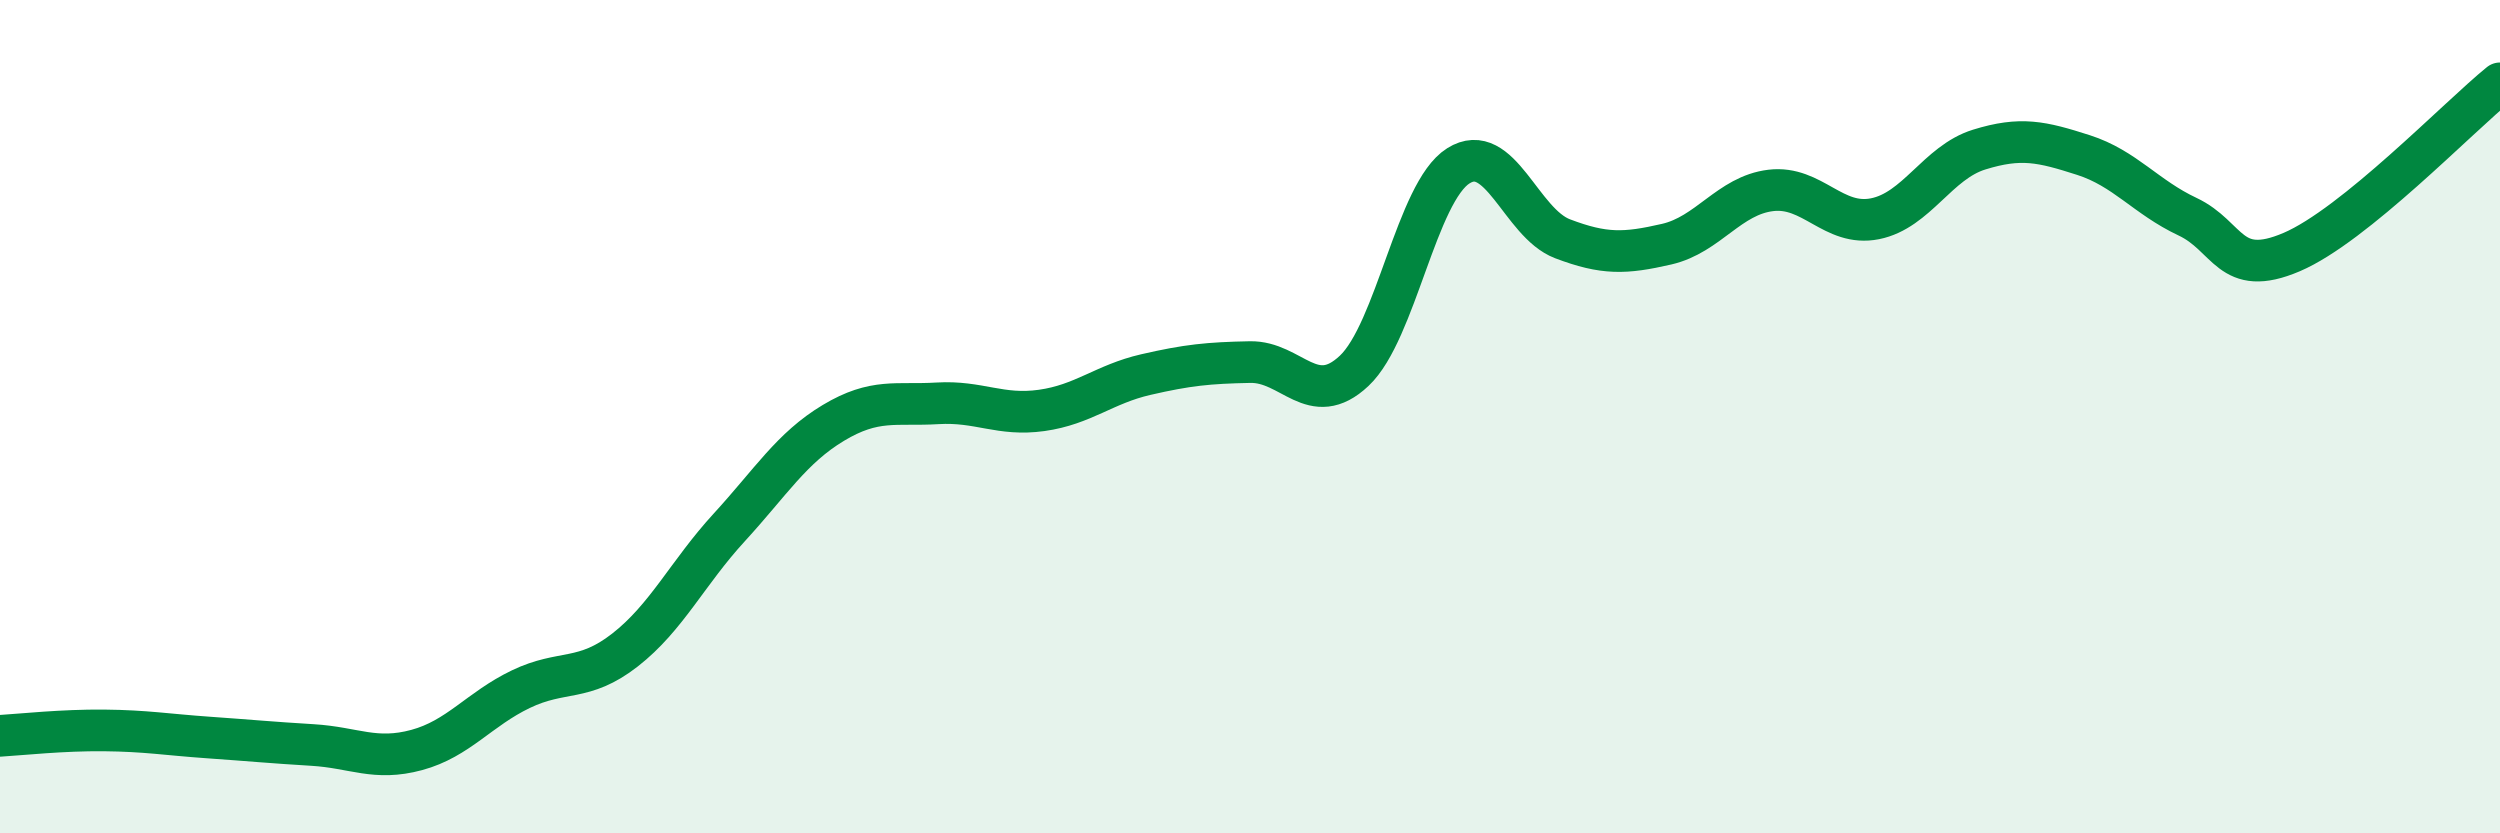
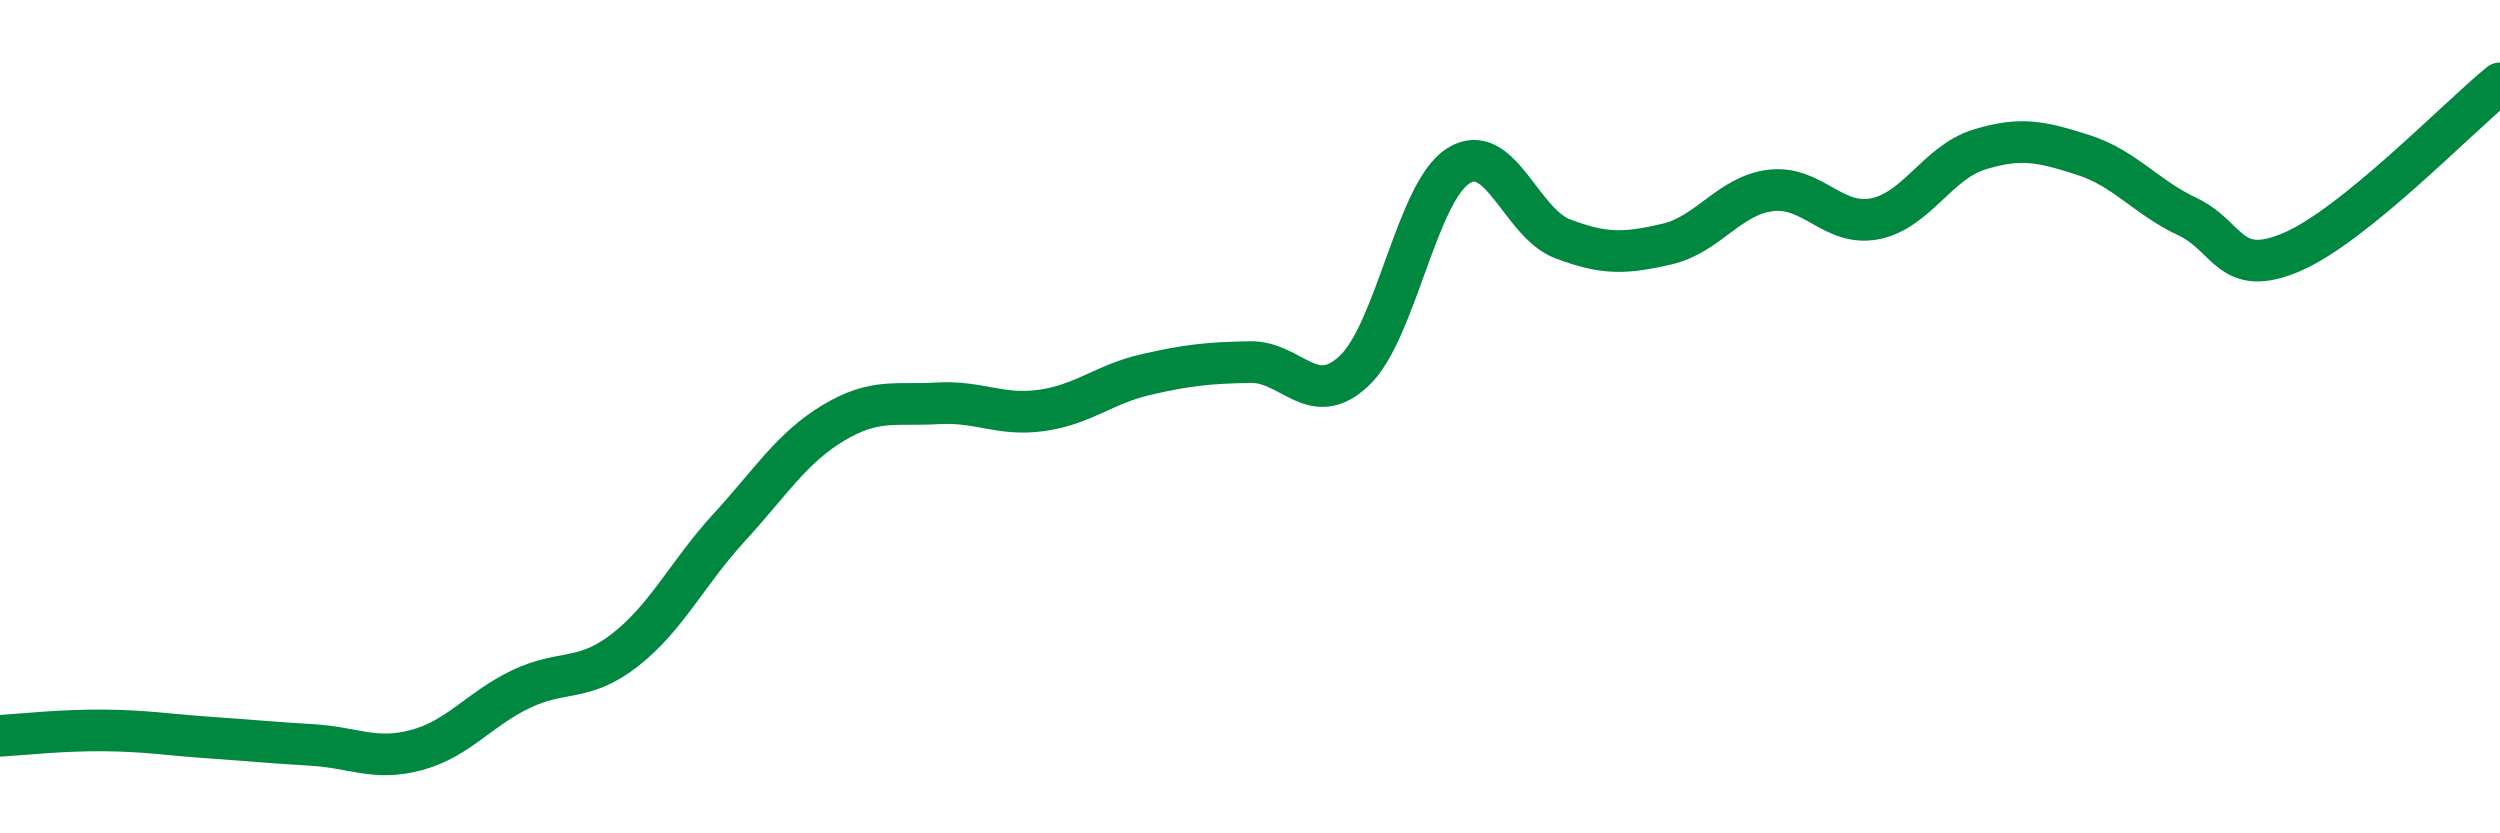
<svg xmlns="http://www.w3.org/2000/svg" width="60" height="20" viewBox="0 0 60 20">
-   <path d="M 0,17.66 C 0.5,17.63 1.5,17.52 2.5,17.53 C 3.5,17.54 4,17.63 5,17.7 C 6,17.77 6.5,17.82 7.5,17.88 C 8.5,17.94 9,18.27 10,18 C 11,17.73 11.5,17.02 12.5,16.54 C 13.5,16.06 14,16.38 15,15.6 C 16,14.82 16.5,13.75 17.5,12.66 C 18.5,11.57 19,10.75 20,10.15 C 21,9.55 21.5,9.74 22.5,9.68 C 23.5,9.62 24,9.99 25,9.85 C 26,9.71 26.5,9.22 27.5,8.99 C 28.5,8.76 29,8.71 30,8.69 C 31,8.67 31.5,9.84 32.5,8.9 C 33.5,7.96 34,4.61 35,3.98 C 36,3.35 36.5,5.35 37.5,5.73 C 38.5,6.11 39,6.09 40,5.86 C 41,5.63 41.5,4.69 42.5,4.57 C 43.5,4.45 44,5.45 45,5.25 C 46,5.05 46.5,3.9 47.5,3.59 C 48.5,3.28 49,3.4 50,3.72 C 51,4.04 51.5,4.73 52.5,5.2 C 53.5,5.67 53.5,6.69 55,6.05 C 56.5,5.41 59,2.81 60,2L60 20L0 20Z" fill="#008740" opacity="0.1" stroke-linecap="round" stroke-linejoin="round" />
  <path d="M 0,17.66 C 0.5,17.63 1.5,17.52 2.5,17.53 C 3.5,17.54 4,17.63 5,17.7 C 6,17.77 6.5,17.82 7.5,17.88 C 8.5,17.94 9,18.27 10,18 C 11,17.73 11.5,17.02 12.5,16.54 C 13.5,16.06 14,16.38 15,15.6 C 16,14.82 16.5,13.75 17.5,12.66 C 18.5,11.57 19,10.75 20,10.15 C 21,9.55 21.5,9.74 22.5,9.68 C 23.5,9.62 24,9.99 25,9.85 C 26,9.71 26.5,9.22 27.5,8.99 C 28.5,8.76 29,8.71 30,8.69 C 31,8.67 31.5,9.84 32.5,8.9 C 33.5,7.96 34,4.61 35,3.98 C 36,3.35 36.5,5.35 37.5,5.73 C 38.5,6.11 39,6.09 40,5.86 C 41,5.63 41.5,4.69 42.5,4.57 C 43.5,4.45 44,5.45 45,5.25 C 46,5.05 46.5,3.9 47.5,3.59 C 48.5,3.28 49,3.4 50,3.72 C 51,4.04 51.5,4.73 52.5,5.2 C 53.5,5.67 53.5,6.69 55,6.05 C 56.5,5.41 59,2.81 60,2" stroke="#008740" stroke-width="1" fill="none" stroke-linecap="round" stroke-linejoin="round" />
</svg>